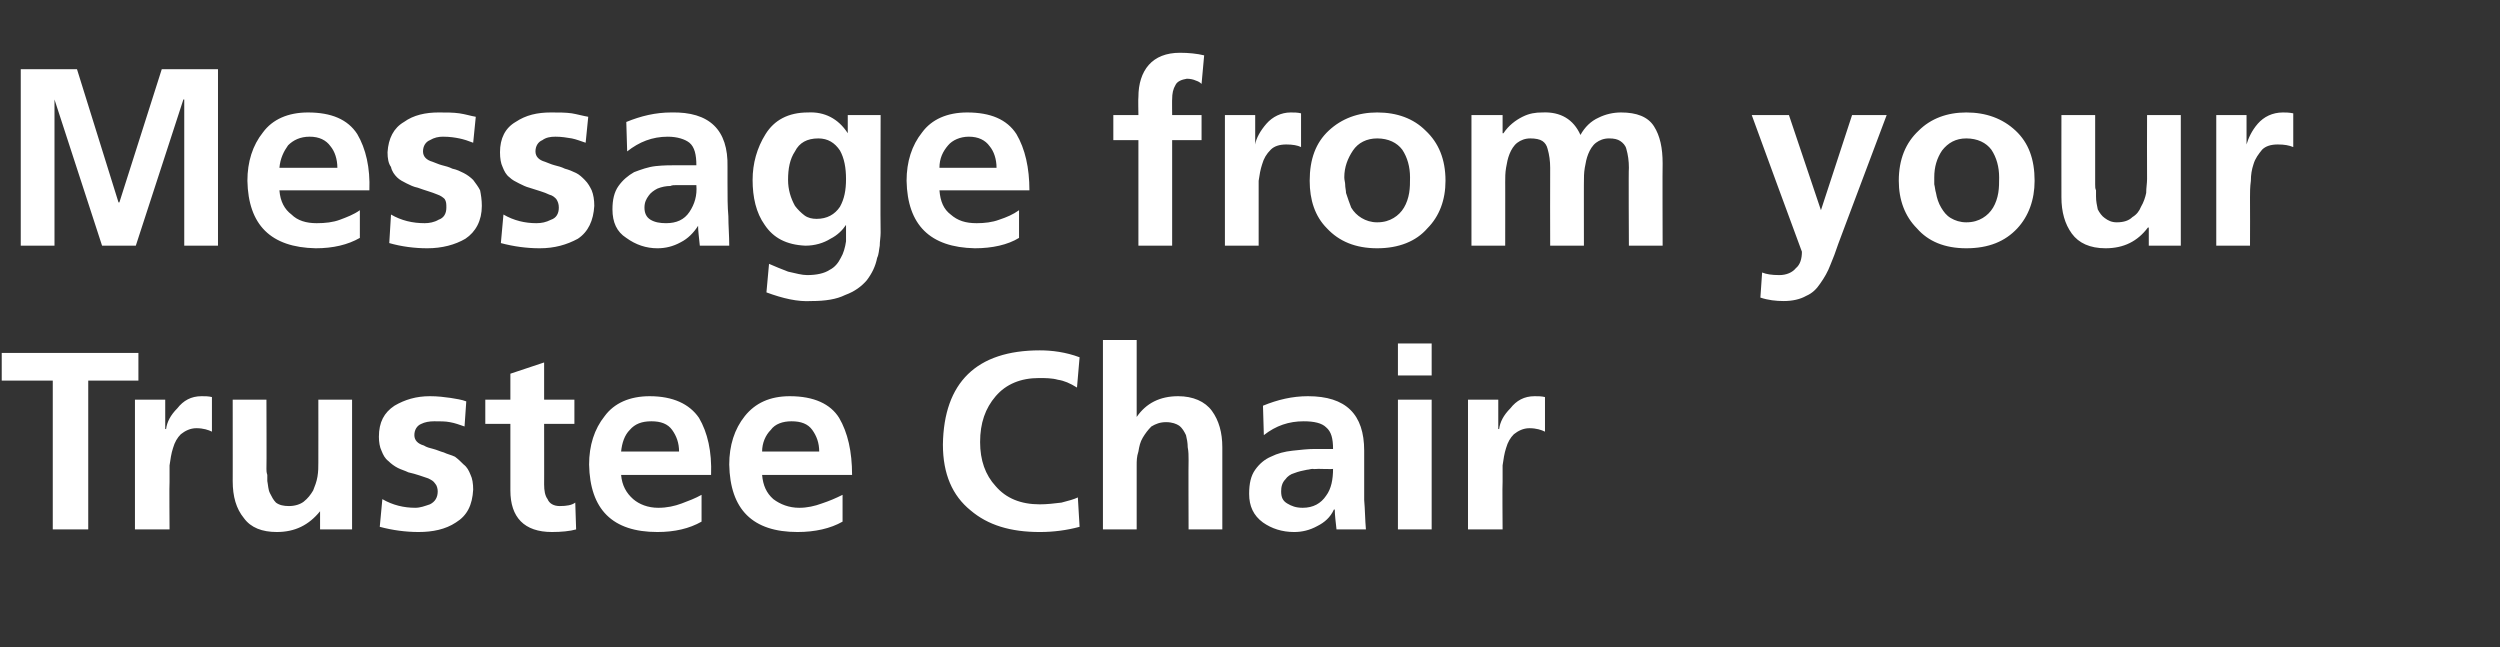
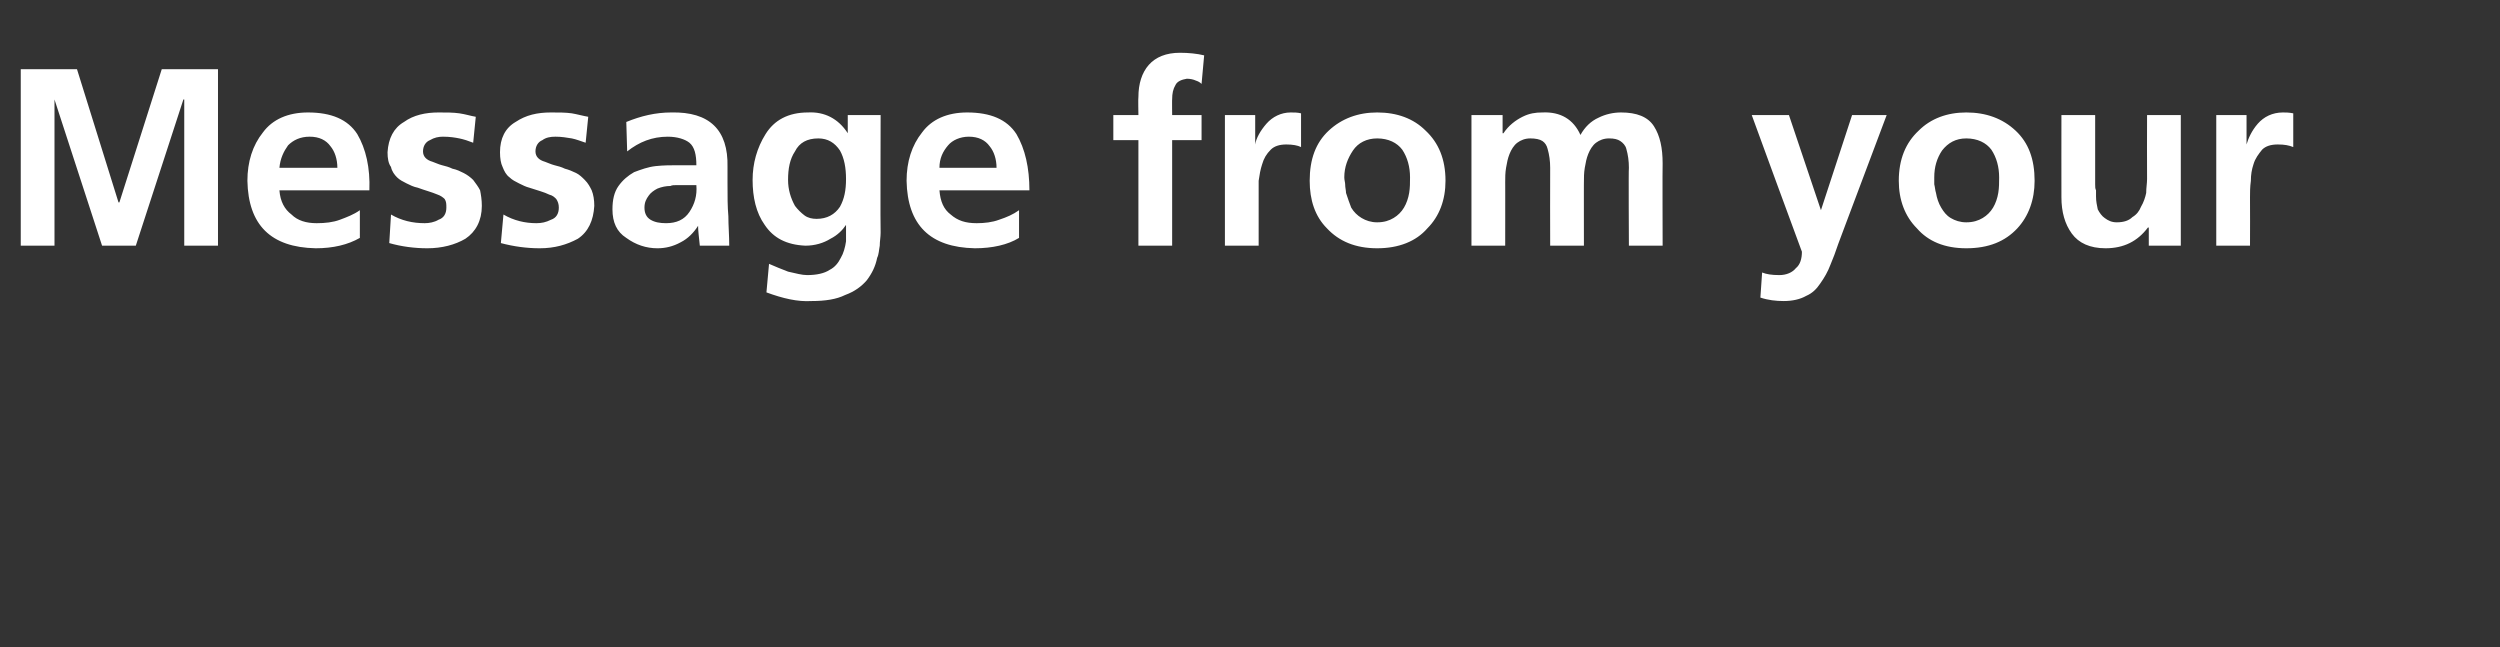
<svg xmlns="http://www.w3.org/2000/svg" version="1.1" width="289px" height="74.8px" viewBox="0 -5 289 74.8" style="top:-5px">
  <rect x="0" y="-5" width="289" height="74.8" fill="#333333" stroke="none" />
  <desc>Message from your Trustee Chair</desc>
  <defs />
  <g id="Polygon302741">
-     <path d="m6.1 39l-5.9 0l0-3.2l15.8 0l0 3.2l-5.8 0l0 17.2l-4.1 0l0-17.2zm9.5 2.2l3.5 0l0 3.4c0 0 .08-.02.1 0c.1-.8.5-1.6 1.3-2.4c.7-.9 1.6-1.4 2.8-1.4c.4 0 .8 0 1.2.1c0 0 0 4 0 4c-.4-.2-1-.4-1.8-.4c-.7 0-1.3.3-1.8.7c-.4.4-.7.9-.9 1.6c-.2.6-.3 1.3-.4 2c0 .7 0 1.3 0 1.9c-.04-.02 0 5.5 0 5.5l-4 0l0-15zm25.1 15l-3.7 0l0-2.1c0 0-.04.05 0 0c-1.3 1.6-2.9 2.4-5 2.4c-1.7 0-3-.5-3.8-1.6c-.9-1.1-1.3-2.5-1.3-4.3c.01.05 0-9.4 0-9.4l3.9 0c0 0 .03 7.99 0 8c0 .2 0 .4.1.7c0 .2 0 .4 0 .7c.1.5.1 1 .3 1.4c.2.4.4.8.7 1.1c.4.3.9.4 1.5.4c.7 0 1.3-.2 1.7-.5c.5-.4.8-.8 1.1-1.3c.2-.5.4-1 .5-1.6c.1-.6.1-1.1.1-1.6c.01.02 0-7.3 0-7.3l3.9 0l0 15zm13-11.9c-.6-.2-1.1-.4-1.7-.5c-.5-.1-1.1-.1-1.8-.1c-.6 0-1.1.1-1.5.3c-.5.2-.8.7-.8 1.3c0 .6.4 1 1.1 1.2c.3.2.7.3 1.1.4c.4.1.8.3 1.2.4c.4.2.9.3 1.3.5c.4.3.7.6 1 .9c.4.3.6.7.8 1.2c.2.4.3 1 .3 1.7c-.1 1.8-.7 3-2 3.8c-1.2.8-2.7 1.1-4.3 1.1c-1.5 0-3-.2-4.5-.6c0 0 .3-3.2.3-3.2c1.2.7 2.5 1 3.8 1c.6 0 1.1-.2 1.7-.4c.6-.3.9-.8.9-1.5c0-.3-.1-.7-.3-.9c-.2-.3-.4-.4-.8-.6c-.6-.2-1.4-.5-2.3-.7c-.4-.2-.8-.3-1.2-.5c-.4-.2-.8-.5-1.1-.8c-.4-.3-.6-.7-.8-1.2c-.2-.4-.3-1-.3-1.6c0-1.7.6-2.8 1.8-3.6c1.2-.7 2.5-1.1 4.1-1.1c.9 0 1.7.1 2.4.2c.6.1 1.3.2 1.8.4c0 0-.2 2.9-.2 2.9zm5.3-.3l-2.9 0l0-2.8l2.9 0l0-3l3.9-1.3l0 4.3l3.5 0l0 2.8l-3.5 0c0 0 .01 7.03 0 7c0 .7.1 1.3.4 1.7c.2.5.7.8 1.4.8c.8 0 1.4-.1 1.8-.4c0 0 .1 3.1.1 3.1c-.7.2-1.7.3-2.8.3c-3.2 0-4.8-1.7-4.8-4.8c0-.03 0-7.7 0-7.7zm19.5 3.2c0-1-.3-1.8-.8-2.5c-.5-.7-1.3-1-2.4-1c-1.1 0-1.9.3-2.5 1c-.6.6-.9 1.5-1 2.5c0 0 6.7 0 6.7 0zm2.6 8.1c-1.4.8-3.1 1.2-5.1 1.2c-5.2 0-7.8-2.6-7.9-7.8c0-2.2.6-4.1 1.8-5.6c1.1-1.5 2.9-2.3 5.2-2.3c2.7 0 4.6.9 5.7 2.5c1 1.7 1.5 3.9 1.4 6.6c0 0-10.4 0-10.4 0c.1 1.2.6 2.1 1.4 2.8c.7.6 1.7 1 2.9 1c1 0 1.9-.2 2.7-.5c.8-.3 1.6-.6 2.3-1c0 0 0 3.1 0 3.1zm13.6-8.1c0-1-.3-1.8-.8-2.5c-.5-.7-1.3-1-2.4-1c-1 0-1.9.3-2.4 1c-.6.6-1 1.5-1 2.5c0 0 6.6 0 6.6 0zm2.7 8.1c-1.4.8-3.2 1.2-5.2 1.2c-5.2 0-7.8-2.6-7.9-7.8c0-2.2.6-4.1 1.8-5.6c1.2-1.5 2.9-2.3 5.2-2.3c2.8 0 4.7.9 5.7 2.5c1 1.7 1.5 3.9 1.5 6.6c0 0-10.4 0-10.4 0c.1 1.2.5 2.1 1.3 2.8c.8.6 1.8 1 3 1c.9 0 1.8-.2 2.6-.5c.9-.3 1.6-.6 2.4-1c0 0 0 3.1 0 3.1zm27.4.6c-1.5.4-3 .6-4.6.6c-3.4 0-6-.8-8-2.5c-2.1-1.7-3.2-4.2-3.2-7.6c.1-7.2 3.9-10.9 11.2-10.9c1.4 0 3 .2 4.6.8c0 0-.3 3.5-.3 3.5c-.8-.5-1.5-.8-2.2-.9c-.7-.2-1.5-.2-2.2-.2c-2.1 0-3.8.7-5 2.1c-1.2 1.4-1.8 3.1-1.8 5.3c0 2.1.6 3.8 1.8 5.1c1.2 1.4 2.9 2.1 5.1 2.1c.8 0 1.7-.1 2.5-.2c.8-.2 1.5-.4 1.9-.6c0 0 .2 3.4.2 3.4zm2.7-21.6l3.9 0l0 8.9c0 0 .05 0 0 0c1.1-1.6 2.7-2.4 4.8-2.4c1.7 0 3.1.6 3.9 1.7c.8 1.1 1.2 2.5 1.2 4.2c-.01.01 0 9.5 0 9.5l-3.9 0c0 0-.03-8.03 0-8c0-.5 0-1-.1-1.5c0-.5-.1-1-.2-1.4c-.2-.4-.4-.8-.8-1.1c-.3-.2-.8-.4-1.5-.4c-.7 0-1.2.2-1.7.5c-.4.4-.7.8-1 1.3c-.3.5-.4 1-.5 1.6c-.2.6-.2 1.1-.2 1.6c-.01.04 0 7.4 0 7.4l-3.9 0l0-21.9zm18.5 7.6c1.7-.7 3.4-1.1 5.2-1.1c4.4 0 6.5 2.1 6.5 6.3c0 0 0 2 0 2c0 1.4 0 2.7 0 3.7c.1 1.1.1 2.3.2 3.4c0 0-3.4 0-3.4 0c-.1-.9-.2-1.7-.2-2.3c0 0-.1 0-.1 0c-.4.9-1.1 1.5-1.9 1.9c-.9.5-1.8.7-2.7.7c-1.4 0-2.6-.4-3.6-1.1c-1.1-.8-1.6-1.9-1.6-3.3c0-1.2.2-2.1.7-2.8c.5-.7 1.1-1.2 1.8-1.5c.8-.4 1.6-.6 2.5-.7c.9-.1 1.8-.2 2.6-.2c0 0 2.1 0 2.1 0c0-1.2-.2-2-.8-2.5c-.5-.5-1.4-.7-2.6-.7c-1.7 0-3.2.5-4.6 1.6c0 0-.1-3.4-.1-3.4zm2.6 8.5c-.4.4-.5.9-.5 1.4c0 .7.2 1.1.7 1.4c.5.3 1 .5 1.8.5c1.2 0 2.1-.5 2.7-1.4c.6-.8.8-1.9.8-3.1c.03.05-1.7 0-1.7 0c0 0-.63.05-.6 0c-.3 0-.5.1-.7.1c-.5.1-1 .2-1.5.4c-.4.1-.8.4-1 .7c0 0 0 0 0 0zm13-9.2l3.9 0l0 15l-3.9 0l0-15zm0-6.5l3.9 0l0 3.7l-3.9 0l0-3.7zm8.1 6.5l3.5 0l0 3.4c0 0 .08-.02.1 0c.1-.8.5-1.6 1.3-2.4c.7-.9 1.6-1.4 2.8-1.4c.4 0 .8 0 1.2.1c0 0 0 4 0 4c-.4-.2-1-.4-1.8-.4c-.7 0-1.3.3-1.8.7c-.4.4-.7.9-.9 1.6c-.2.6-.3 1.3-.4 2c0 .7 0 1.3 0 1.9c-.04-.02 0 5.5 0 5.5l-4 0l0-15z" stroke="none" fill="#fff" />
-   </g>
+     </g>
  <g id="Polygon302740">
    <path d="m2.4 3l6.5 0l4.8 15.4l.1 0l4.9-15.4l6.5 0l0 20.4l-3.9 0l0-16.9l-.1 0l-5.5 16.9l-3.9 0l-5.5-16.9l0 .1l0 16.8l-3.9 0l0-20.4zm36.6 11.4c0-1-.3-1.9-.8-2.5c-.5-.7-1.3-1.1-2.4-1.1c-1.1 0-1.9.4-2.5 1c-.5.7-.9 1.5-1 2.6c0 0 6.7 0 6.7 0zm2.6 8.1c-1.4.8-3.1 1.2-5.1 1.2c-5.2-.1-7.8-2.7-7.9-7.8c0-2.2.6-4.1 1.8-5.6c1.1-1.5 2.9-2.3 5.2-2.3c2.7 0 4.6.8 5.7 2.5c1 1.7 1.5 3.9 1.4 6.5c0 0-10.4 0-10.4 0c.1 1.3.6 2.2 1.4 2.8c.7.7 1.7 1 2.9 1c1 0 1.9-.1 2.7-.4c.8-.3 1.6-.6 2.3-1.1c0 0 0 3.2 0 3.2zm13.1-11c-.5-.2-1.1-.4-1.6-.5c-.5-.1-1.1-.2-1.9-.2c-.5 0-1 .1-1.5.4c-.5.2-.8.7-.8 1.3c0 .6.4 1 1.1 1.2c.3.1.7.3 1.1.4c.4.1.8.2 1.2.4c.5.1.9.3 1.3.5c.4.2.8.5 1.1.8c.3.4.6.8.8 1.2c.1.5.2 1.1.2 1.8c0 1.7-.7 3-1.9 3.8c-1.2.7-2.7 1.1-4.4 1.1c-1.5 0-3-.2-4.4-.6c0 0 .2-3.3.2-3.3c1.2.7 2.5 1 3.9 1c.5 0 1.1-.1 1.6-.4c.6-.2.9-.7.9-1.4c0-.4 0-.7-.2-1c-.2-.2-.5-.4-.8-.5c-.7-.3-1.5-.5-2.3-.8c-.5-.1-.9-.3-1.3-.5c-.4-.2-.8-.4-1.1-.7c-.3-.3-.6-.7-.7-1.2c-.3-.4-.4-1-.4-1.7c.1-1.6.7-2.8 1.9-3.5c1.1-.8 2.5-1.1 4-1.1c.9 0 1.7 0 2.4.1c.7.1 1.3.3 1.9.4c0 0-.3 3-.3 3zm13 0c-.6-.2-1.1-.4-1.6-.5c-.6-.1-1.2-.2-1.9-.2c-.6 0-1.1.1-1.5.4c-.5.2-.8.7-.8 1.3c0 .6.4 1 1.1 1.2c.3.1.7.3 1.1.4c.4.1.8.2 1.2.4c.4.1.9.3 1.3.5c.4.2.7.5 1 .8c.4.4.6.8.8 1.2c.2.5.3 1.1.3 1.8c-.1 1.7-.7 3-1.9 3.8c-1.3.7-2.7 1.1-4.4 1.1c-1.5 0-3-.2-4.5-.6c0 0 .3-3.3.3-3.3c1.2.7 2.5 1 3.8 1c.6 0 1.1-.1 1.7-.4c.6-.2.9-.7.9-1.4c0-.4-.1-.7-.3-1c-.2-.2-.4-.4-.8-.5c-.6-.3-1.4-.5-2.3-.8c-.4-.1-.8-.3-1.2-.5c-.4-.2-.8-.4-1.1-.7c-.4-.3-.6-.7-.8-1.2c-.2-.4-.3-1-.3-1.7c0-1.6.6-2.8 1.8-3.5c1.2-.8 2.5-1.1 4.1-1.1c.9 0 1.7 0 2.4.1c.6.1 1.3.3 1.9.4c0 0-.3 3-.3 3zm4.7-2.4c1.7-.7 3.4-1.1 5.2-1.1c4.4-.1 6.6 2 6.5 6.3c0 0 0 1.9 0 1.9c0 1.5 0 2.7.1 3.8c0 1.1.1 2.2.1 3.4c0 0-3.4 0-3.4 0c-.1-1-.2-1.7-.2-2.3c0 0 0 0 0 0c-.5.8-1.2 1.5-2 1.9c-.9.5-1.8.7-2.7.7c-1.3 0-2.5-.4-3.6-1.2c-1.1-.7-1.6-1.8-1.6-3.3c0-1.1.2-2 .7-2.7c.5-.7 1.1-1.2 1.8-1.6c.8-.3 1.6-.6 2.5-.7c.9-.1 1.8-.1 2.6-.1c0 0 2.1 0 2.1 0c0-1.2-.2-2.1-.8-2.6c-.5-.4-1.4-.7-2.5-.7c-1.8 0-3.3.6-4.7 1.7c0 0-.1-3.4-.1-3.4zm2.6 8.5c-.3.4-.5.8-.5 1.4c0 .6.2 1.1.7 1.4c.5.3 1.1.4 1.8.4c1.2 0 2.1-.4 2.7-1.3c.6-.9.9-1.9.8-3.1c.04.01-1.7 0-1.7 0c0 0-.63.01-.6 0c-.3 0-.5 0-.7.1c-.5 0-1 .1-1.5.3c-.4.2-.8.5-1 .8c0 0 0 0 0 0zm18 2.3c.4.3.9.4 1.4.4c1.2 0 2.1-.5 2.7-1.4c.5-.9.7-1.9.7-3.2c0-1.3-.2-2.4-.7-3.3c-.6-.9-1.4-1.4-2.5-1.4c-1.3 0-2.2.5-2.7 1.5c-.6.9-.8 2-.8 3.3c0 1.1.3 2.1.8 3c.3.4.7.8 1.1 1.1c0 0 0 0 0 0zm8.8-11.6c0 0-.04 13.59 0 13.6c0 .5-.1 1-.1 1.5c-.1.5-.1 1-.3 1.4c-.2 1-.6 1.8-1.2 2.6c-.6.7-1.4 1.3-2.5 1.7c-1 .5-2.3.7-3.9.7c-1.6.1-3.3-.3-5.2-1c0 0 .3-3.3.3-3.3c.7.3 1.4.6 2.2.9c.9.2 1.6.4 2.2.4c1.1 0 2-.2 2.6-.6c.6-.3 1-.8 1.3-1.4c.3-.5.5-1.2.6-1.9c0-.6 0-1.3 0-1.9c0 0 0 0 0 0c-.4.6-1 1.2-1.8 1.6c-.8.5-1.8.8-2.9.8c-2.2-.1-3.7-.9-4.7-2.4c-1-1.4-1.4-3.2-1.4-5.2c0-1.9.5-3.7 1.5-5.3c1-1.6 2.6-2.5 4.9-2.5c1.9-.1 3.5.7 4.6 2.4c-.03-.04 0 0 0 0l0-2.1l3.8 0zm13.4 6.1c0-1-.3-1.9-.8-2.5c-.5-.7-1.3-1.1-2.4-1.1c-1 0-1.9.4-2.4 1c-.6.7-1 1.5-1 2.6c0 0 6.6 0 6.6 0zm2.6 8.1c-1.3.8-3.1 1.2-5.1 1.2c-5.2-.1-7.8-2.7-7.9-7.8c0-2.2.6-4.1 1.8-5.6c1.1-1.5 2.9-2.3 5.2-2.3c2.7 0 4.6.8 5.7 2.5c1 1.7 1.5 3.9 1.5 6.5c0 0-10.4 0-10.4 0c.1 1.3.5 2.2 1.3 2.8c.8.7 1.7 1 3 1c.9 0 1.8-.1 2.6-.4c.9-.3 1.6-.6 2.3-1.1c0 0 0 3.2 0 3.2zm13.8-11.3l-2.9 0l0-2.9l2.9 0c0 0-.04-2.08 0-2.1c0-1.5.4-2.8 1.2-3.7c.8-.9 2-1.4 3.6-1.4c1 0 2 .1 2.8.3c0 0-.3 3.3-.3 3.3c-.2-.2-.4-.3-.7-.4c-.2-.1-.6-.2-1-.2c-.6.1-1.1.3-1.3.7c-.3.5-.4 1-.4 1.7c-.02-.05 0 1.8 0 1.8l3.4 0l0 2.9l-3.4 0l0 12.2l-3.9 0l0-12.2zm10-2.9l3.5 0l0 3.4c0 0 .01.03 0 0c.1-.7.6-1.6 1.3-2.4c.7-.8 1.7-1.3 2.8-1.3c.4 0 .8 0 1.2.1c0 0 0 3.9 0 3.9c-.4-.2-1-.3-1.7-.3c-.8 0-1.4.2-1.8.6c-.5.5-.8 1-1 1.7c-.2.6-.3 1.2-.4 1.9c0 .7 0 1.4 0 1.9c-.01.04 0 5.6 0 5.6l-3.9 0l0-15.1zm11.8 13.1c-1.4-1.4-2-3.3-2-5.5c0-2.5.7-4.4 2.2-5.8c1.5-1.4 3.4-2.1 5.6-2.1c2.3 0 4.2.7 5.6 2.1c1.5 1.4 2.3 3.3 2.3 5.8c0 2.2-.7 4.1-2.1 5.5c-1.3 1.5-3.3 2.3-5.8 2.3c-2.5 0-4.4-.8-5.8-2.3c0 0 0 0 0 0zm3-9c-.6.9-1 1.9-1 3.1c0 .3.1.6.1.8c0 .4.1.7.1 1c.2.6.4 1.2.6 1.7c.3.5.7.9 1.2 1.2c.5.3 1.1.5 1.8.5c.8 0 1.4-.2 1.9-.5c.5-.3.9-.7 1.2-1.2c.3-.5.5-1.1.6-1.7c.1-.6.1-1.2.1-1.8c0-1.2-.3-2.3-.9-3.2c-.6-.8-1.6-1.3-2.9-1.3c-1.2 0-2.2.5-2.8 1.4c0 0 0 0 0 0zm13.7-4.1l3.6 0l0 2.1c0 0 .1.02.1 0c.6-.9 1.4-1.5 2.2-1.9c.8-.4 1.5-.5 2.3-.5c2.1-.1 3.6.8 4.4 2.6c.5-.9 1.2-1.6 2.1-2c.8-.4 1.7-.6 2.6-.6c1.8 0 3.1.5 3.8 1.6c.7 1.1 1 2.5 1 4.3c-.03-.03 0 9.5 0 9.5l-3.9 0c0 0-.05-9.01 0-9c0-.8-.1-1.5-.3-2.2c-.1-.4-.4-.7-.7-.9c-.3-.2-.7-.3-1.3-.3c-.6 0-1.1.2-1.5.5c-.4.3-.7.8-.9 1.3c-.2.5-.3 1-.4 1.6c-.1.6-.1 1.1-.1 1.7c-.01-.05 0 7.3 0 7.3l-3.9 0c0 0-.02-9.01 0-9c0-.8-.1-1.5-.3-2.2c-.1-.4-.3-.7-.6-.9c-.3-.2-.8-.3-1.4-.3c-.6 0-1.1.2-1.5.5c-.4.3-.7.8-.9 1.3c-.2.5-.3 1-.4 1.6c-.1.6-.1 1.1-.1 1.7c.01-.05 0 7.3 0 7.3l-3.9 0l0-15.1zm40.4 11l0 0l3.6-11l4 0c0 0-5.62 14.94-5.6 14.9c-.3.9-.6 1.7-.9 2.4c-.3.8-.7 1.5-1.2 2.2c-.4.6-.9 1.1-1.6 1.4c-.7.4-1.6.6-2.6.6c-.9 0-1.8-.1-2.7-.4c0 0 .2-2.9.2-2.9c.5.2 1.1.3 2 .3c.8 0 1.5-.3 1.9-.8c.5-.4.7-1.1.7-1.9c-.02.01-5.8-15.8-5.8-15.8l4.3 0l3.7 11zm11.1 2.1c-1.4-1.4-2.1-3.3-2.1-5.5c0-2.5.8-4.4 2.3-5.8c1.4-1.4 3.3-2.1 5.5-2.1c2.3 0 4.2.7 5.7 2.1c1.5 1.4 2.2 3.3 2.2 5.8c0 2.2-.7 4.1-2 5.5c-1.4 1.5-3.3 2.3-5.9 2.3c-2.5 0-4.4-.8-5.7-2.3c0 0 0 0 0 0zm2.9-9c-.6.9-.9 1.9-.9 3.1c0 .3 0 .6 0 .8c.1.4.1.7.2 1c.1.6.3 1.2.6 1.7c.3.5.6.9 1.1 1.2c.5.3 1.1.5 1.8.5c.8 0 1.4-.2 1.9-.5c.5-.3.9-.7 1.2-1.2c.3-.5.5-1.1.6-1.7c.1-.6.1-1.2.1-1.8c0-1.2-.3-2.3-.9-3.2c-.6-.8-1.6-1.3-2.9-1.3c-1.2 0-2.1.5-2.8 1.4c0 0 0 0 0 0zm27.6 11l-3.7 0l0-2.1c0 0-.07.01-.1 0c-1.2 1.6-2.8 2.4-4.9 2.4c-1.8 0-3.1-.6-3.9-1.7c-.8-1.1-1.2-2.5-1.2-4.2c-.01.01 0-9.5 0-9.5l3.9 0c0 0 0 8.05 0 8c0 .3 0 .5.1.7c0 .3 0 .5 0 .7c0 .6.1 1 .2 1.5c.2.4.5.8.8 1c.4.3.8.5 1.4.5c.8 0 1.4-.2 1.8-.6c.5-.3.8-.7 1-1.2c.3-.5.5-1.1.6-1.6c0-.6.1-1.1.1-1.6c-.02-.02 0-7.4 0-7.4l3.9 0l0 15.1zm4.1-15.1l3.5 0l0 3.4c0 0 .04.03 0 0c.2-.7.6-1.6 1.3-2.4c.7-.8 1.7-1.3 2.9-1.3c.3 0 .7 0 1.2.1c0 0 0 3.9 0 3.9c-.5-.2-1-.3-1.8-.3c-.8 0-1.4.2-1.8.6c-.4.5-.8 1-1 1.7c-.2.6-.3 1.2-.3 1.9c-.1.7-.1 1.4-.1 1.9c.02.04 0 5.6 0 5.6l-3.9 0l0-15.1z" stroke="none" fill="#fff" />
  </g>
</svg>